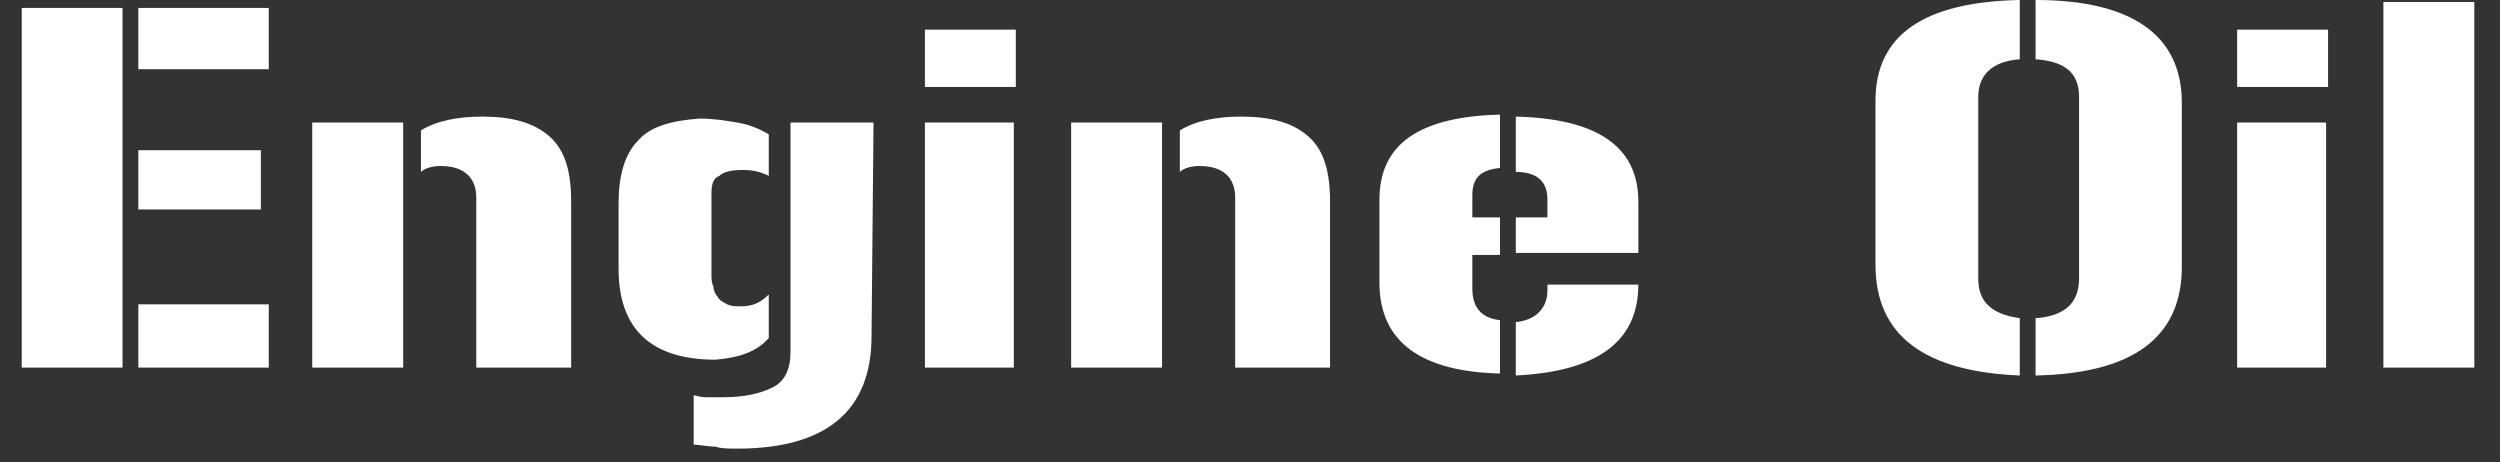
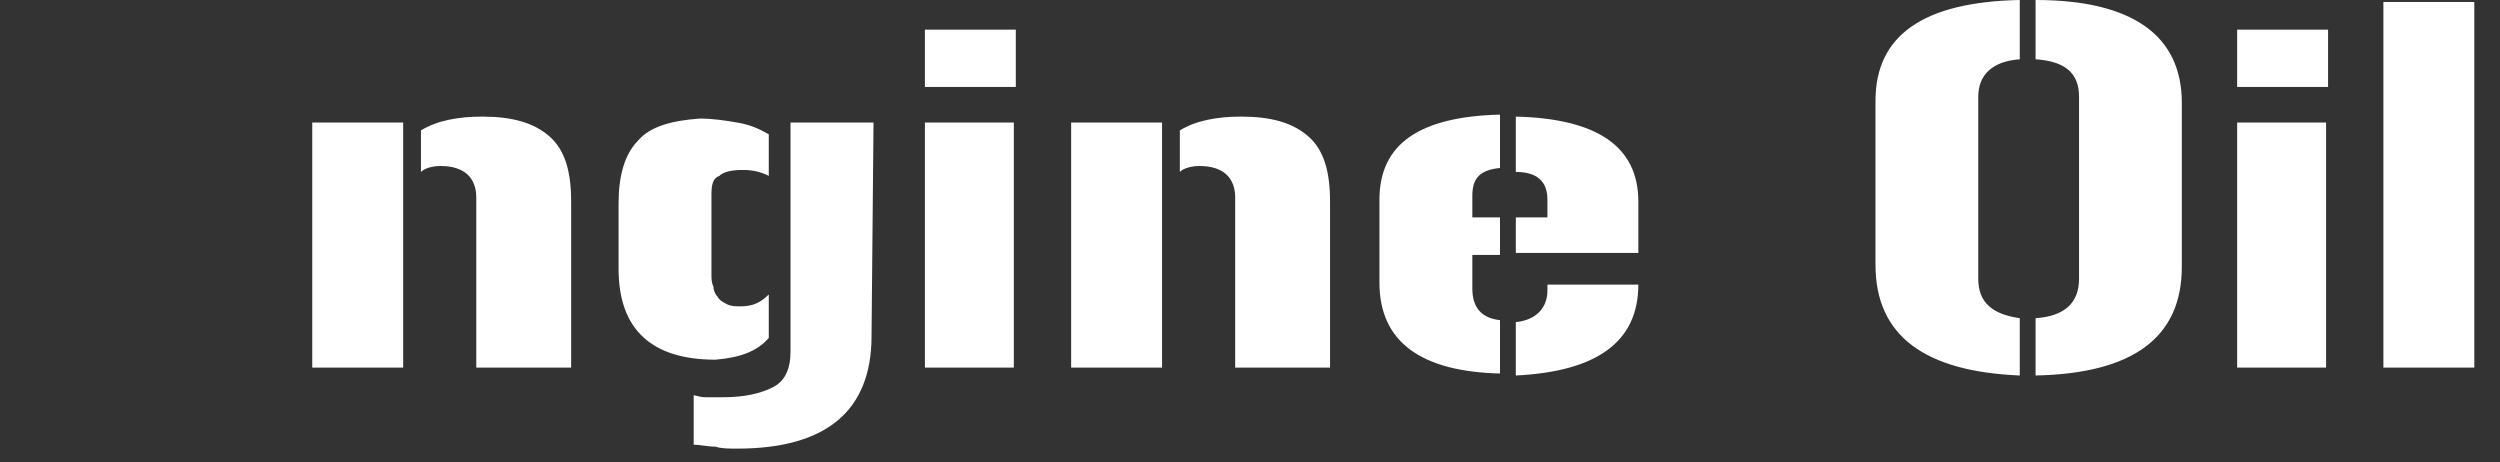
<svg xmlns="http://www.w3.org/2000/svg" version="1.1" id="레이어_1" x="0px" y="0px" viewBox="0 0 126.5 23.4" style="enable-background:new 0 0 126.5 23.4;" xml:space="preserve">
  <rect x="0" y="0" width="126.5" height="23.4" fill="#333333" stroke="none" />
  <style type="text/css">
	.st0{fill:#FFFFFF;}
</style>
  <g id="XMLID_4_">
-     <path id="XMLID_28_" class="st0" d="M6.2,0.4v18.2H1.1V0.4H6.2z M7,0.4h6.6v3.1H7V0.4z M7,7.6h6.2v3H7V7.6z M13.5,18.6H7v-3.2h6.6   V18.6z" />
    <path id="XMLID_25_" class="st0" d="M15.8,6.2h4.6v12.4h-4.6V6.2z M24.1,18.6V10c0-1-0.6-1.6-1.8-1.6c-0.4,0-0.8,0.1-1,0.3V6.6   c0.8-0.5,1.9-0.7,3.1-0.7c1.5,0,2.6,0.3,3.4,1c0.8,0.7,1.1,1.8,1.1,3.3v8.4L24.1,18.6L24.1,18.6z" />
    <path id="XMLID_22_" class="st0" d="M37.5,15.5c0.6,0,1-0.2,1.4-0.6v2.2c-0.6,0.7-1.5,1-2.7,1.1c-3.2,0-4.9-1.5-4.9-4.6v-3.3   c0-1.4,0.3-2.5,1-3.2c0.6-0.7,1.7-1,3.1-1.1c0.7,0,1.3,0.1,1.9,0.2c0.6,0.1,1.1,0.3,1.6,0.6v2.1c-0.4-0.2-0.8-0.3-1.3-0.3   c-0.6,0-1,0.1-1.2,0.3C36.1,9,36,9.3,36,9.8v4.1c0,0.2,0,0.4,0.1,0.6c0,0.2,0.1,0.4,0.2,0.5c0.1,0.2,0.3,0.3,0.5,0.4   C37,15.5,37.2,15.5,37.5,15.5z M44.1,17c0,3.8-2.3,5.7-6.8,5.7c-0.4,0-0.8,0-1.1-0.1c-0.4,0-0.8-0.1-1.1-0.1V20   c0.1,0,0.3,0.1,0.6,0.1s0.6,0,0.9,0c1.1,0,1.9-0.2,2.5-0.5c0.6-0.3,0.9-0.9,0.9-1.8V6.2h4.2L44.1,17L44.1,17z" />
    <path id="XMLID_19_" class="st0" d="M46.8,1.5h4.6v2.9h-4.6V1.5z M46.8,6.2h4.5v12.4h-4.5V6.2z" />
    <path id="XMLID_16_" class="st0" d="M54.2,6.2h4.6v12.4h-4.6V6.2z M62.5,18.6V10c0-1-0.6-1.6-1.8-1.6c-0.4,0-0.8,0.1-1,0.3V6.6   c0.8-0.5,1.9-0.7,3.1-0.7c1.5,0,2.6,0.3,3.4,1c0.8,0.7,1.1,1.8,1.1,3.3v8.4L62.5,18.6L62.5,18.6z" />
    <path id="XMLID_12_" class="st0" d="M75.9,11v1.9h-1.4v1.7c0,1,0.5,1.5,1.4,1.6v2.7c-4-0.1-6.1-1.6-6.1-4.6v-4.2   c0-2.8,2-4.2,6.1-4.3v2.7c-1,0.1-1.4,0.5-1.4,1.4V11L75.9,11L75.9,11z M76.7,11h1.6v-0.9c0-0.9-0.5-1.4-1.6-1.4V5.9   c4.1,0.1,6.2,1.5,6.2,4.3v2.6h-6.2V11z M82.9,14.4c0,2.9-2.1,4.4-6.2,4.6v-2.7c1-0.1,1.6-0.7,1.6-1.6v-0.3h4.6L82.9,14.4L82.9,14.4   z" />
    <path id="XMLID_9_" class="st0" d="M94.9,5.1c0-3.3,2.4-5,7.3-5.1v3c-1.4,0.1-2.1,0.8-2.1,1.9v9.2c0,1.2,0.7,1.8,2.1,2V19   c-4.8-0.2-7.3-2-7.3-5.6V5.1z M105.2,4.9c0-1.2-0.7-1.8-2.2-1.9V0c4.9,0,7.4,1.8,7.4,5.2v8.3c0,3.6-2.5,5.4-7.4,5.5v-2.9   c1.5-0.1,2.2-0.8,2.2-2V4.9z" />
    <path id="XMLID_6_" class="st0" d="M113.2,1.5h4.6v2.9h-4.6V1.5z M113.2,6.2h4.5v12.4h-4.5V6.2z" />
    <path id="XMLID_5_" class="st0" d="M120.6,0.1h4.6v18.5h-4.6V0.1z" />
  </g>
</svg>